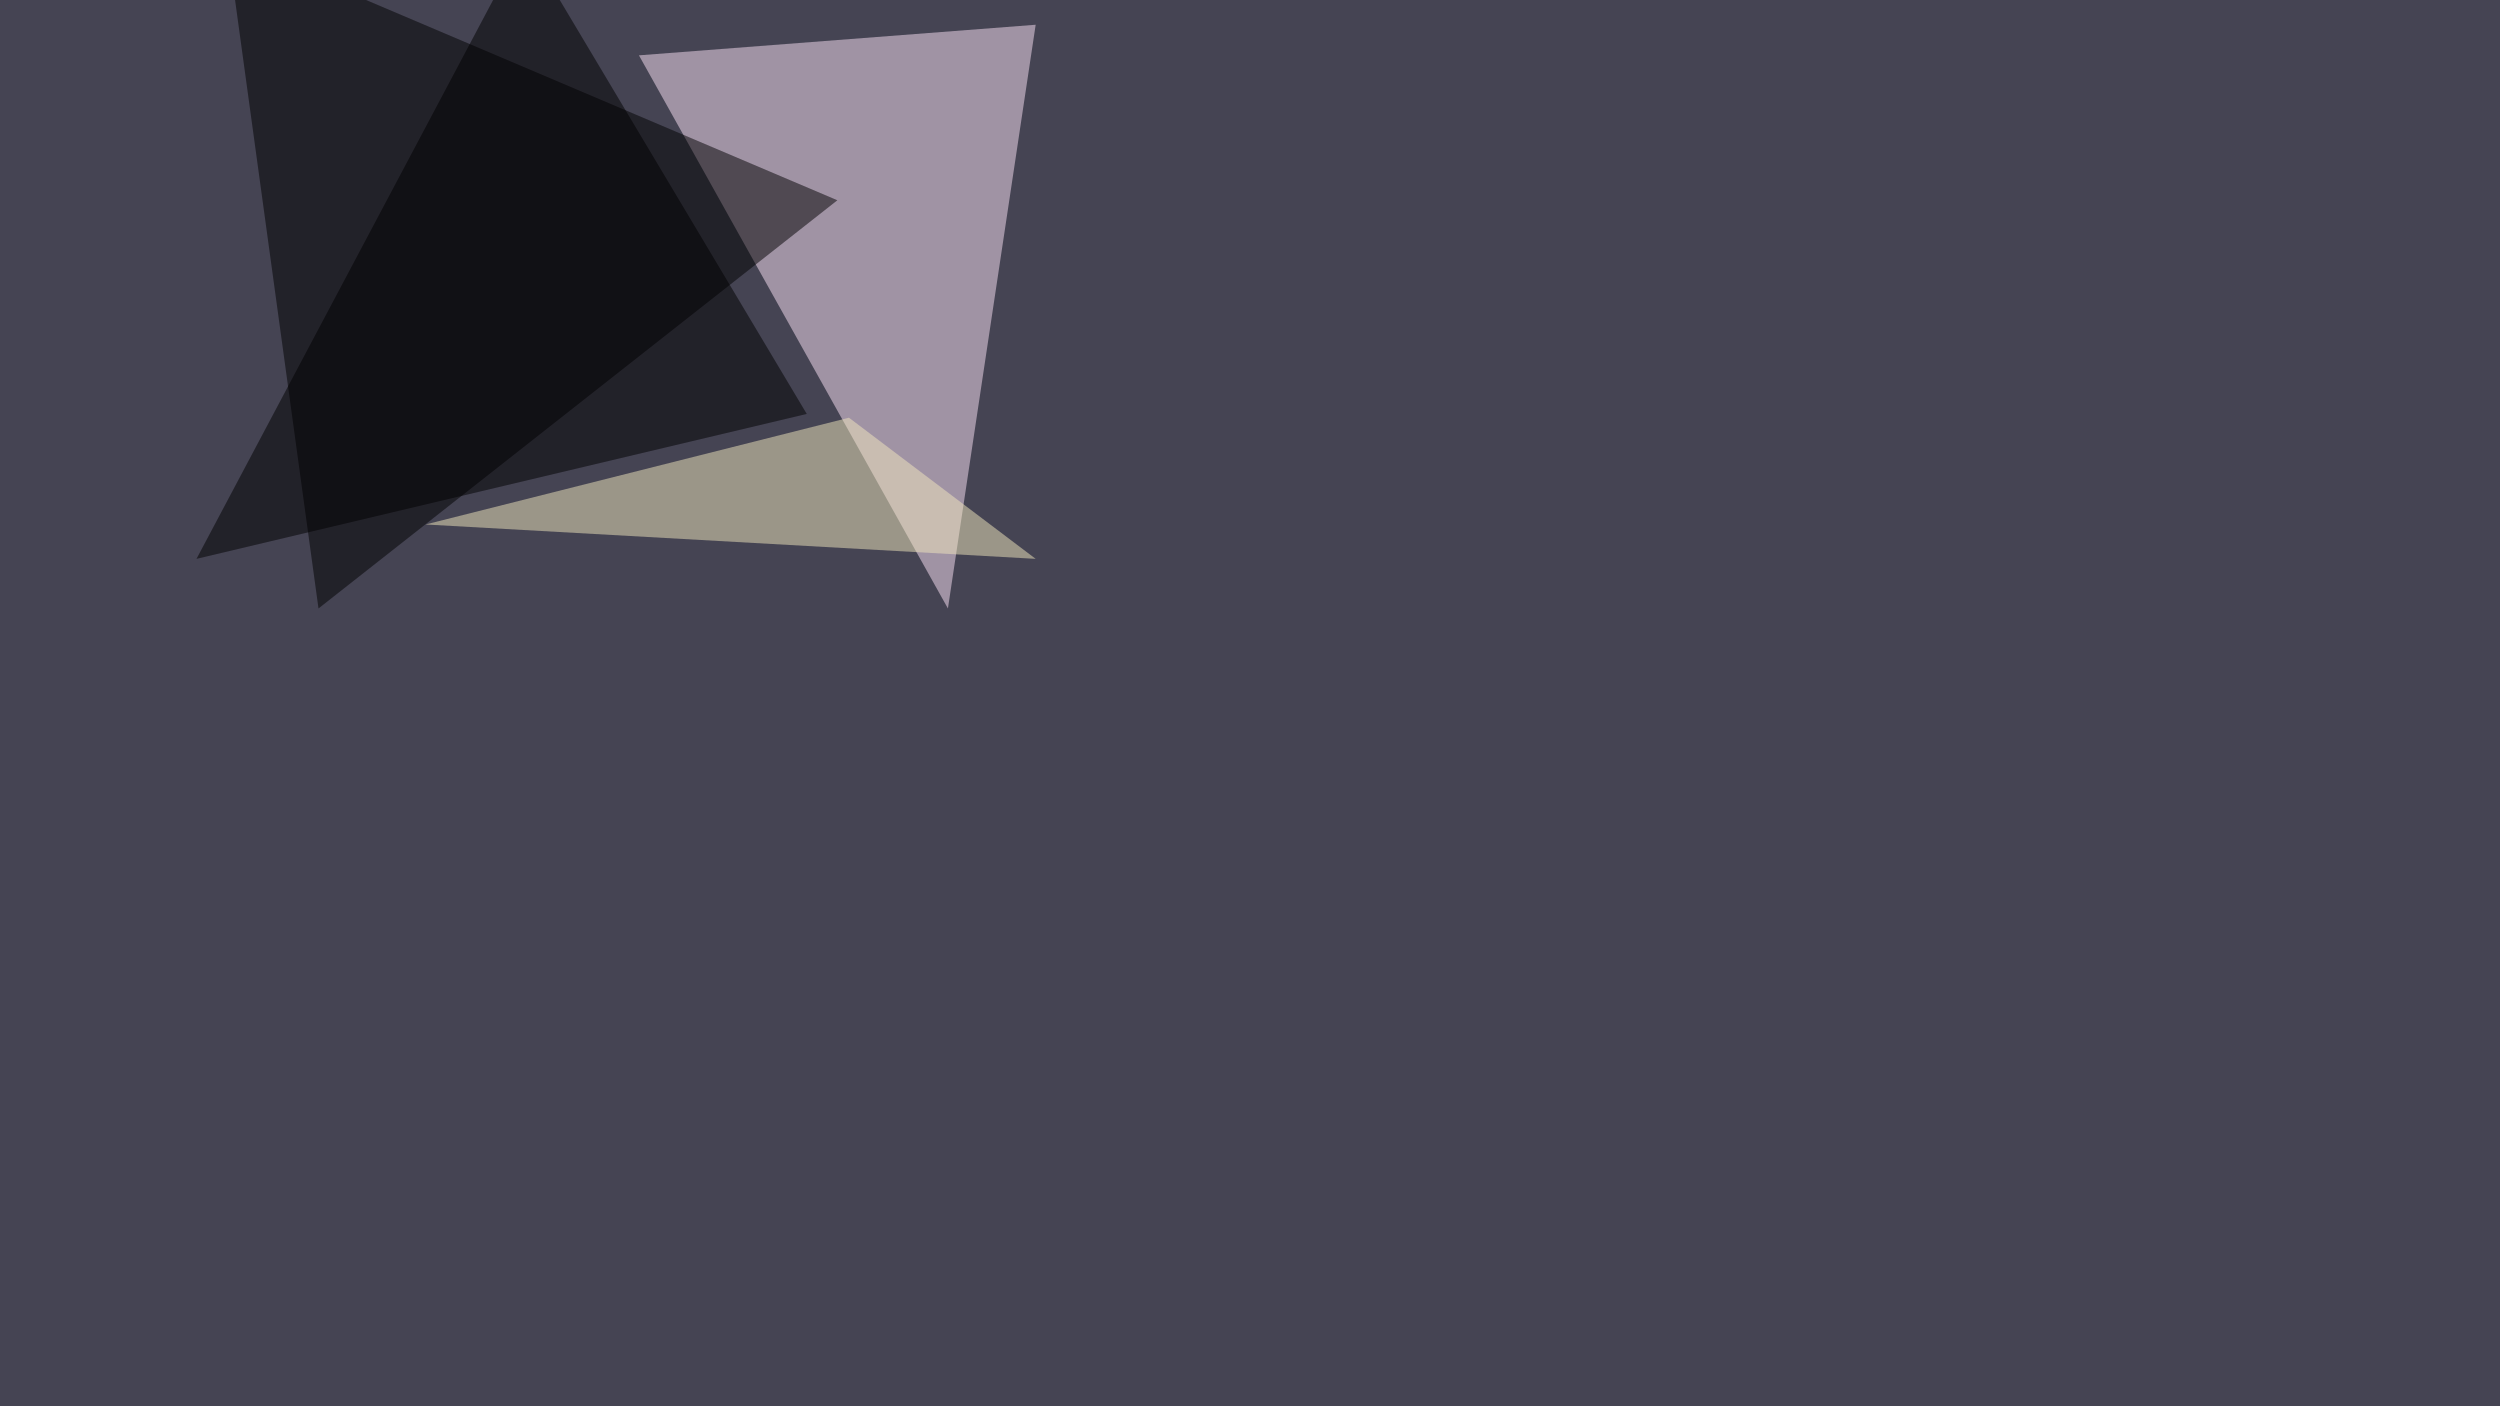
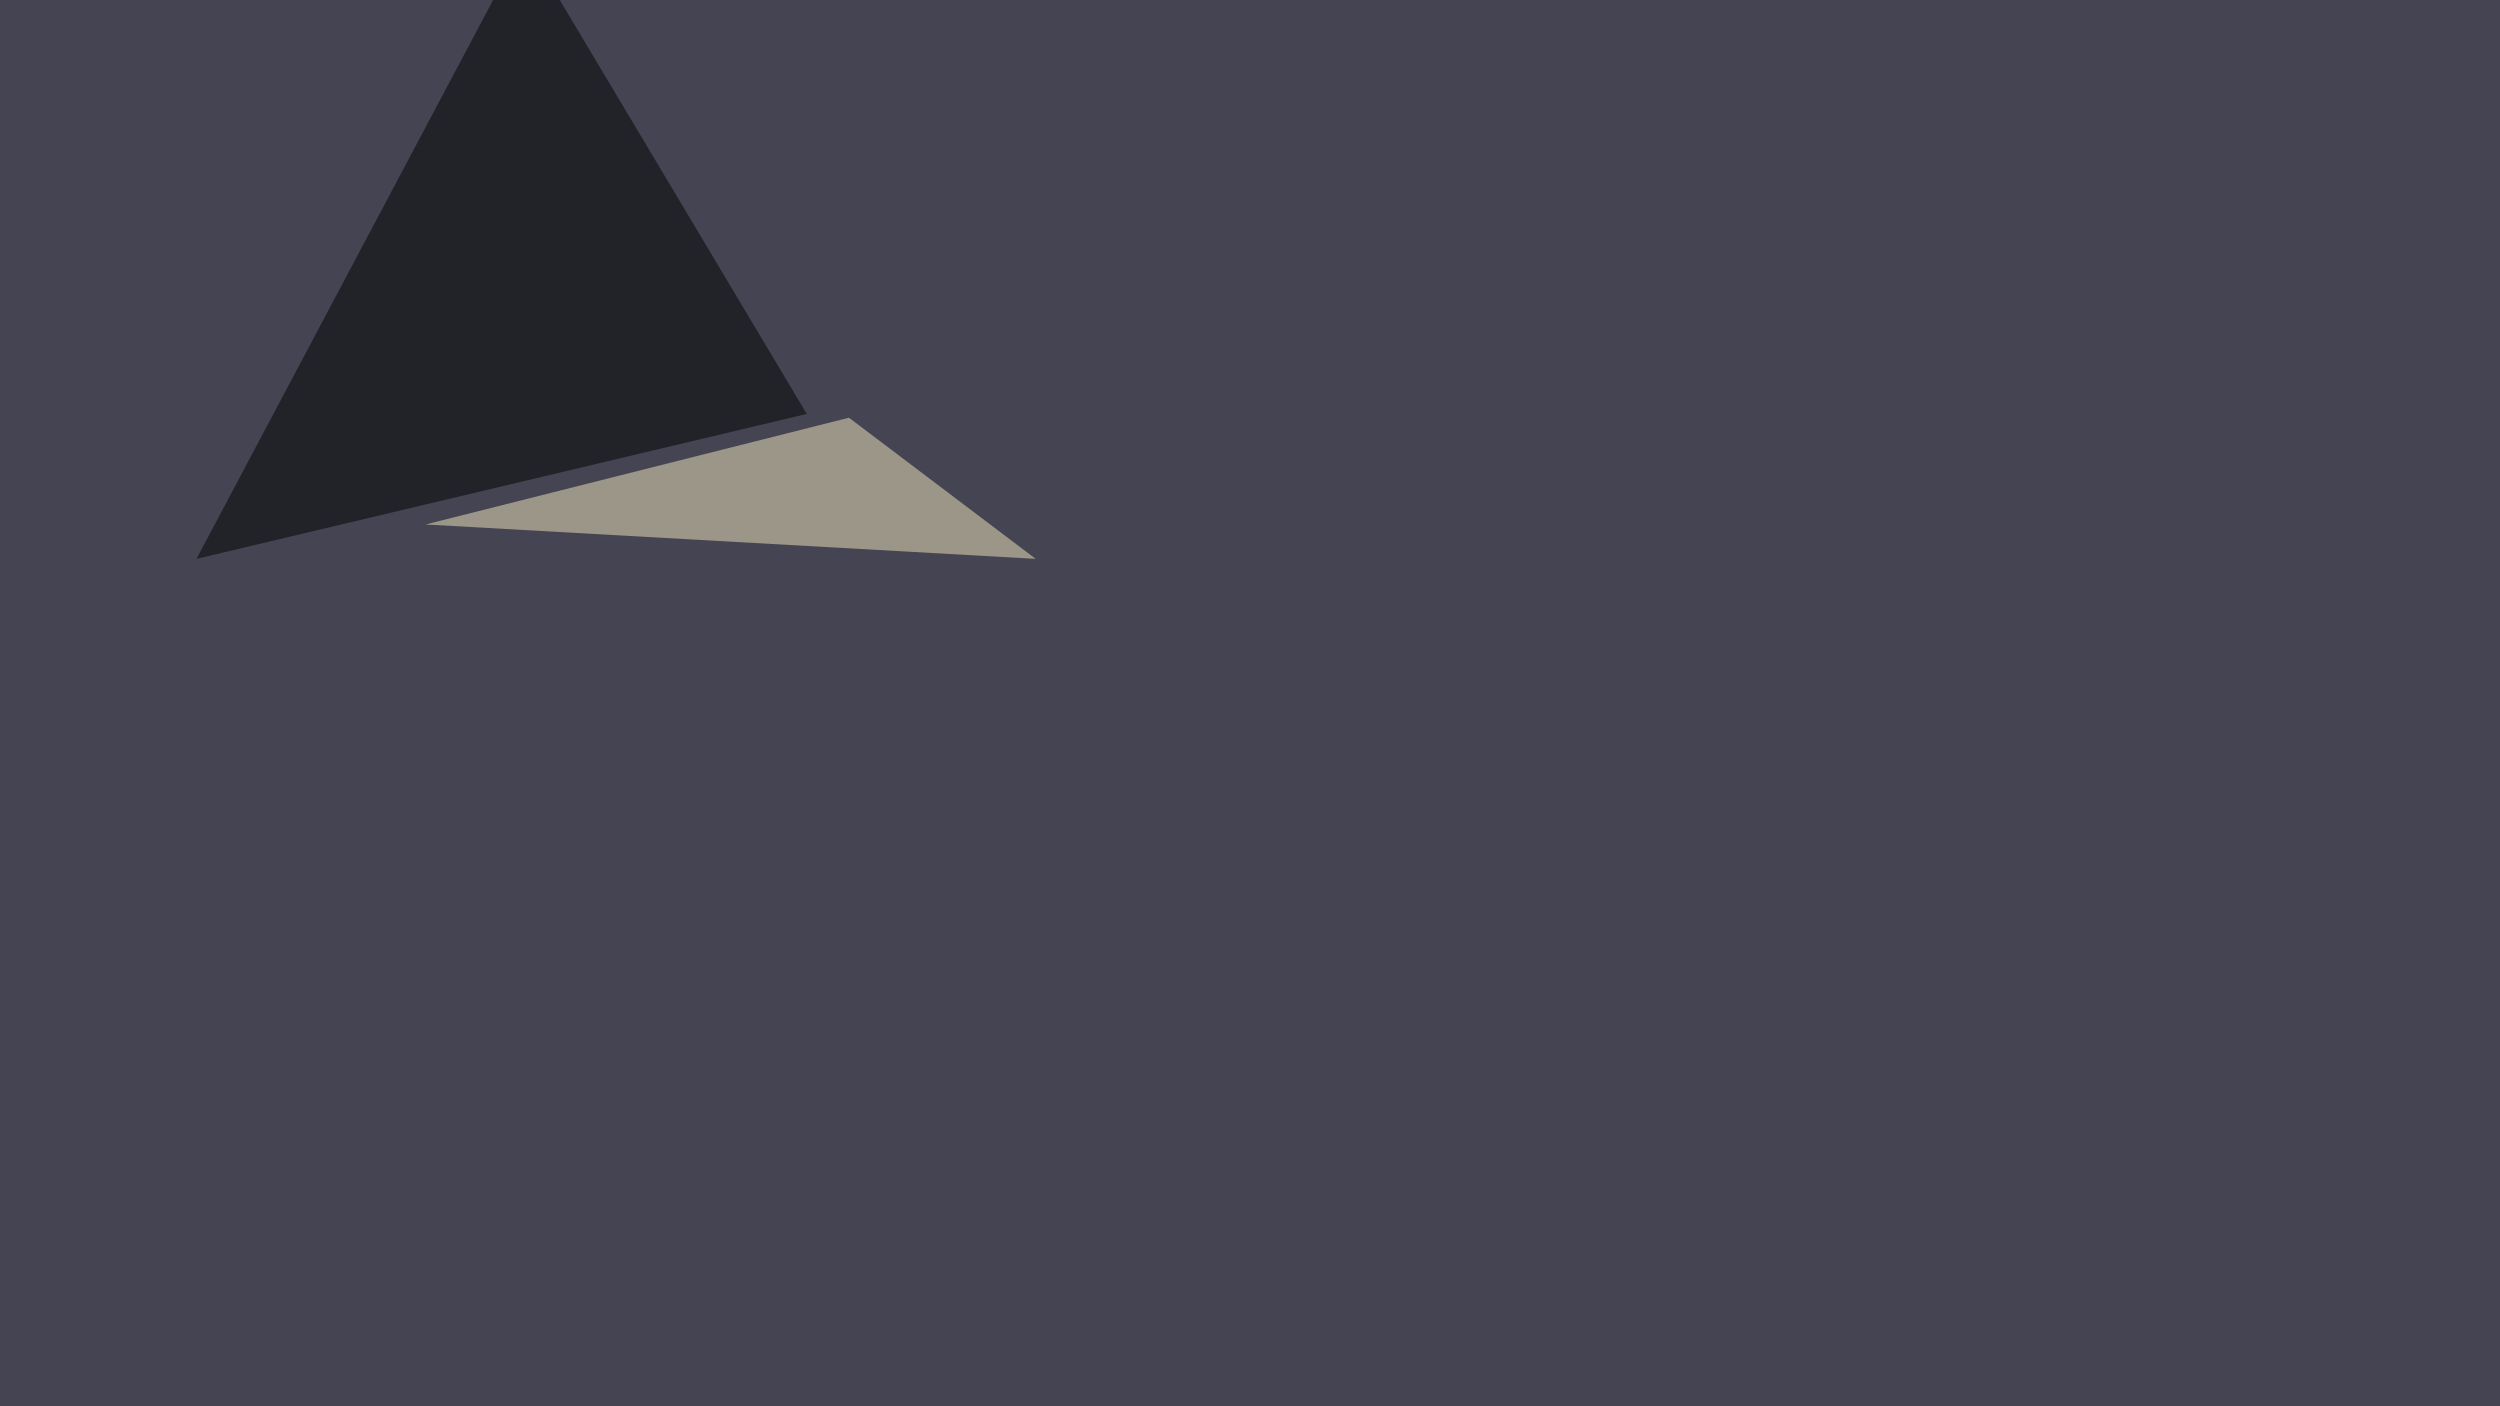
<svg xmlns="http://www.w3.org/2000/svg" width="1920" height="1080">
  <filter id="a">
    <feGaussianBlur stdDeviation="55" />
  </filter>
  <rect width="100%" height="100%" fill="#454453" />
  <g filter="url(#a)">
    <g fill-opacity=".5">
-       <path fill="#fce3f7" d="M490.7 42.5L728 467.3 795.4 19z" />
-       <path d="M174.3-45.4l70.3 512.7 398.5-313.5z" />
      <path fill="#f2e8bf" d="M795.4 429.2L652 320.8l-325.2 82z" />
      <path d="M150.9 429.2l468.7-111.3L402.8-45.4z" />
    </g>
  </g>
</svg>